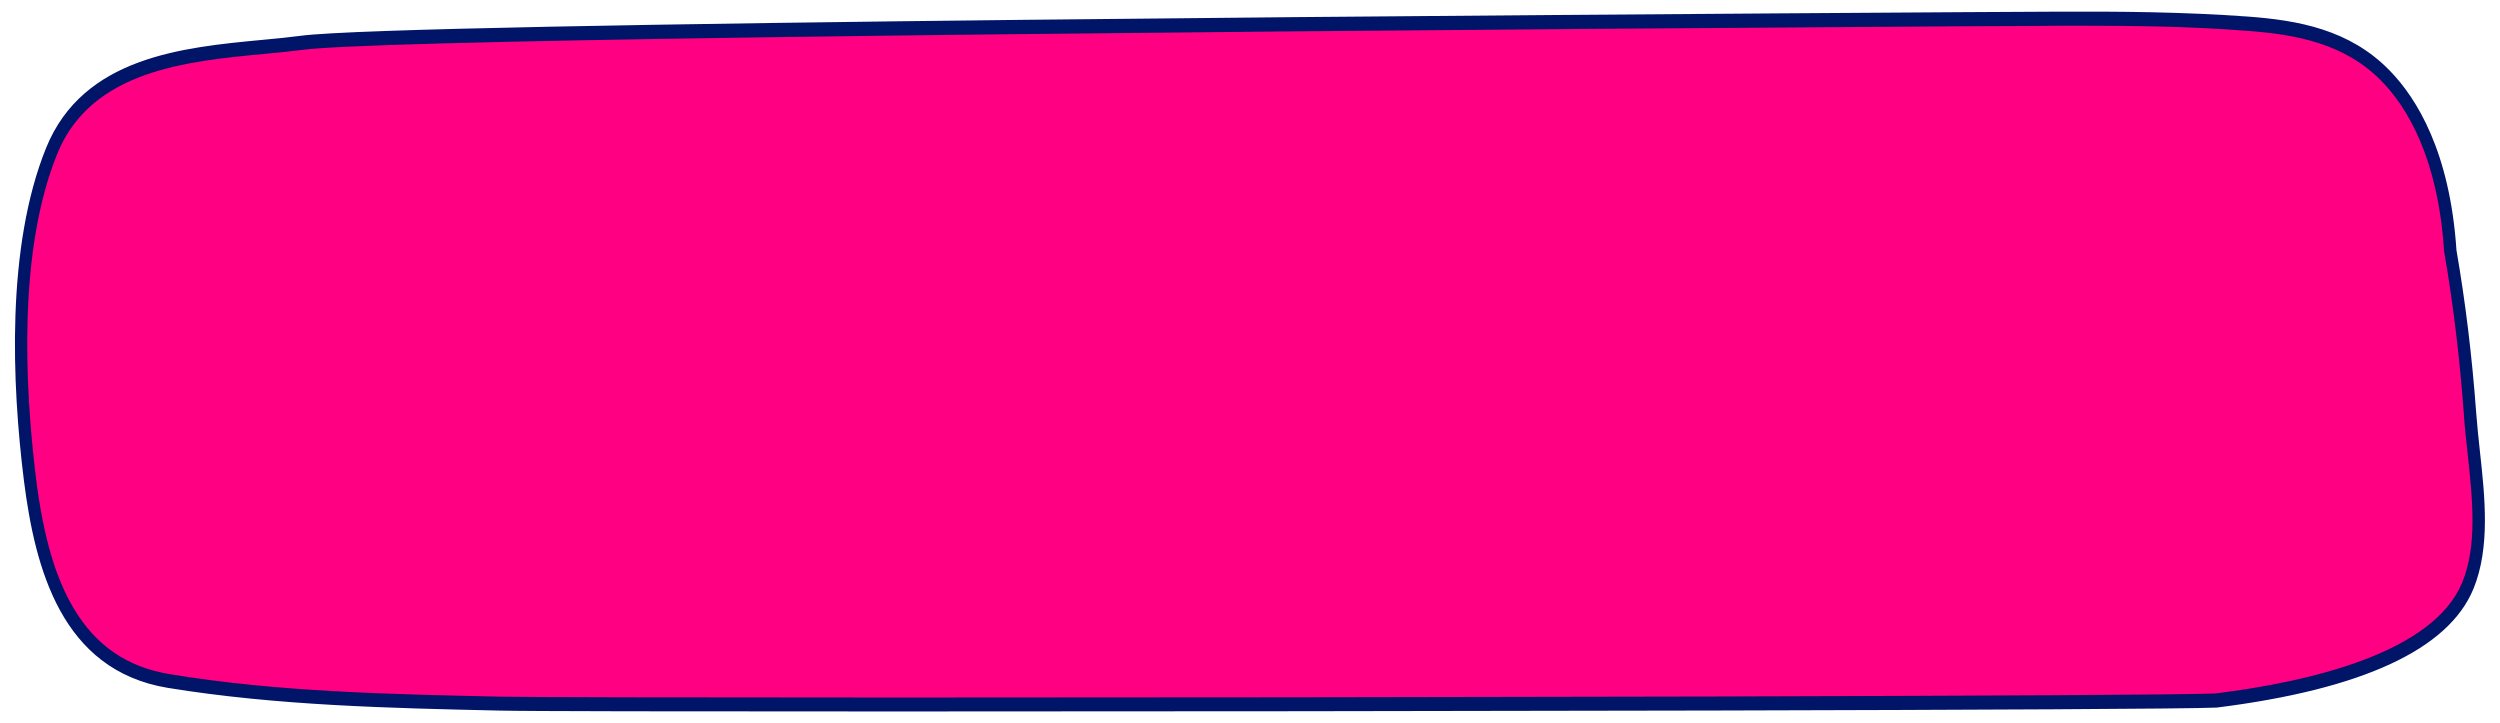
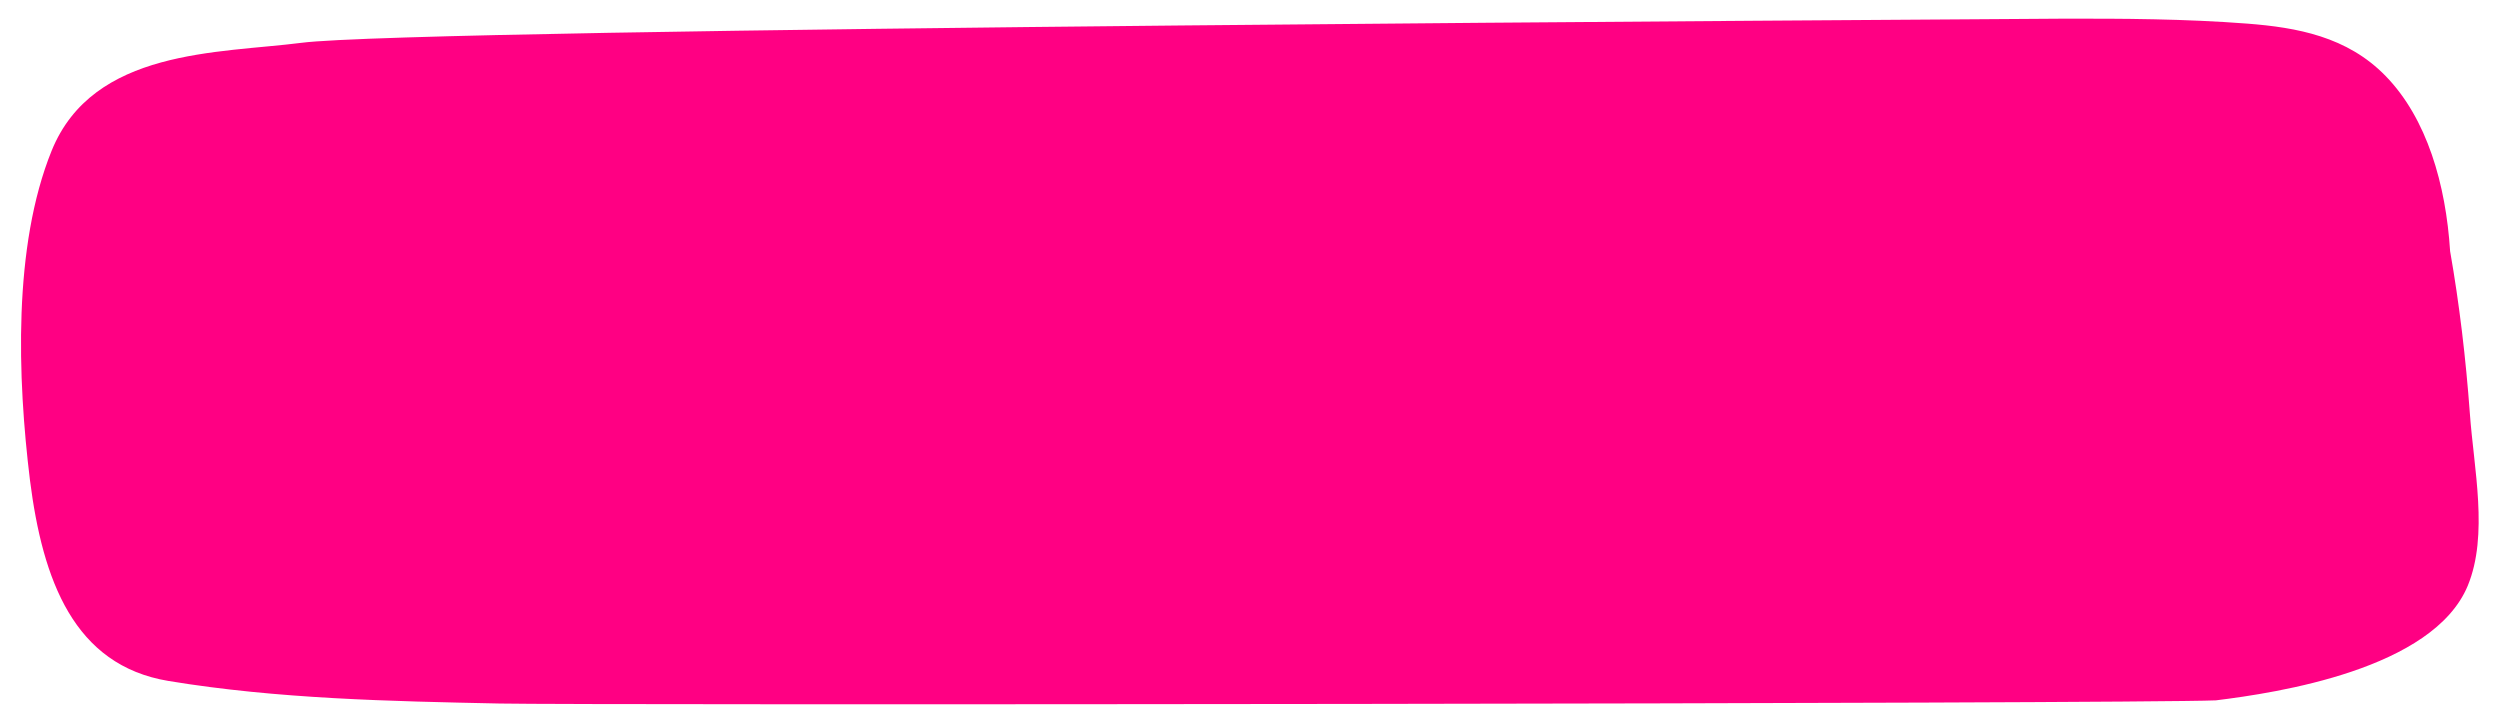
<svg xmlns="http://www.w3.org/2000/svg" version="1.1" id="Capa_1" x="0px" y="0px" viewBox="0 0 1418.2 410.2" style="enable-background:new 0 0 1418.2 410.2;" xml:space="preserve">
  <style type="text/css"> .st0{fill:#FF0083;} .st1{fill:#001468;} </style>
  <g>
    <path class="st0" d="M1257,397.3c34.8-4.3,123.2-17.6,142.9-65c11.9-28.9,3.4-66.6,1.2-97.8c-2.3-31.2-5.9-61.8-11.2-92 c-2.4-37.8-13.1-75.3-36.6-99.4c-21.8-22.4-50.3-27.5-78.4-29.7c-35.2-2.7-70.6-2.9-105.9-2.8c-66.2,0.6-932.3,5.1-998.1,13.7 c-46.9,6-118.1,3.3-141.6,61.2c-22,54.3-19.4,129-12.3,186.9c7.2,56.7,24.9,105,78.6,113.9c61.7,10.2,125.7,11.5,187.9,12.8 C330.5,400.1,1210.3,399.3,1257,397.3z" />
-     <path class="st1" d="M507.7,403.6c-120.2,0-210.2-0.1-224.2-0.5h-0.1c-62.1-1.4-126.4-2.8-188.3-12.9 c-60.3-10-75.2-67.9-81.5-117.3C6.7,217.7,3.4,140,26.2,83.8c21-51.6,77.5-56.9,122.8-61.2c7.6-0.7,14.8-1.4,21.6-2.3 c58.1-7.7,724-12,942.8-13.4c28.2-0.2,47.7-0.3,55.7-0.3c32-0.1,69.2,0.1,106.1,2.8c28.4,2.1,57.8,7.3,80.5,30.7 c15.2,15.6,34.1,46,37.8,101.8c5.1,29.6,8.8,59.7,11.2,92.3c0.5,6.9,1.3,14.2,2.1,21.8c2.8,25.6,6,54.6-3.7,78.1 c-14.2,34.4-63.3,57-145.7,67.3h-0.2C1222.8,402.9,785,403.6,507.7,403.6z M1179.9,14.6c-3.7,0-7.3,0-10.8,0 c-7.9,0.1-27.4,0.2-55.7,0.3c-586.8,3.8-903.7,8.3-942,13.4c-6.8,0.9-14.1,1.6-21.8,2.3C106,34.8,51.8,39.8,32.5,87.2 c-22.1,54.4-18.7,130.5-12,184.7c4.1,32.4,10.9,55.7,21.3,73.2c12.5,21.1,30.3,33.3,54.3,37.3c61.4,10.2,125.5,11.4,187.4,12.8 c14,0.3,104.5,0.5,225.1,0.5c277,0,713-0.8,748.1-2.3c54.9-6.8,123.6-23.3,140-62.8c8.8-21.2,5.9-47.8,3.1-73.6 c-0.8-7.7-1.7-15-2.1-22.2c-2.4-32.2-6-62.2-11.1-91.6l-0.1-0.5c-3.4-53.3-21.2-82.1-35.4-96.6c-21.1-21.7-49.2-26.6-76.3-28.6 C1242.1,14.9,1209.2,14.6,1179.9,14.6z" />
  </g>
</svg>